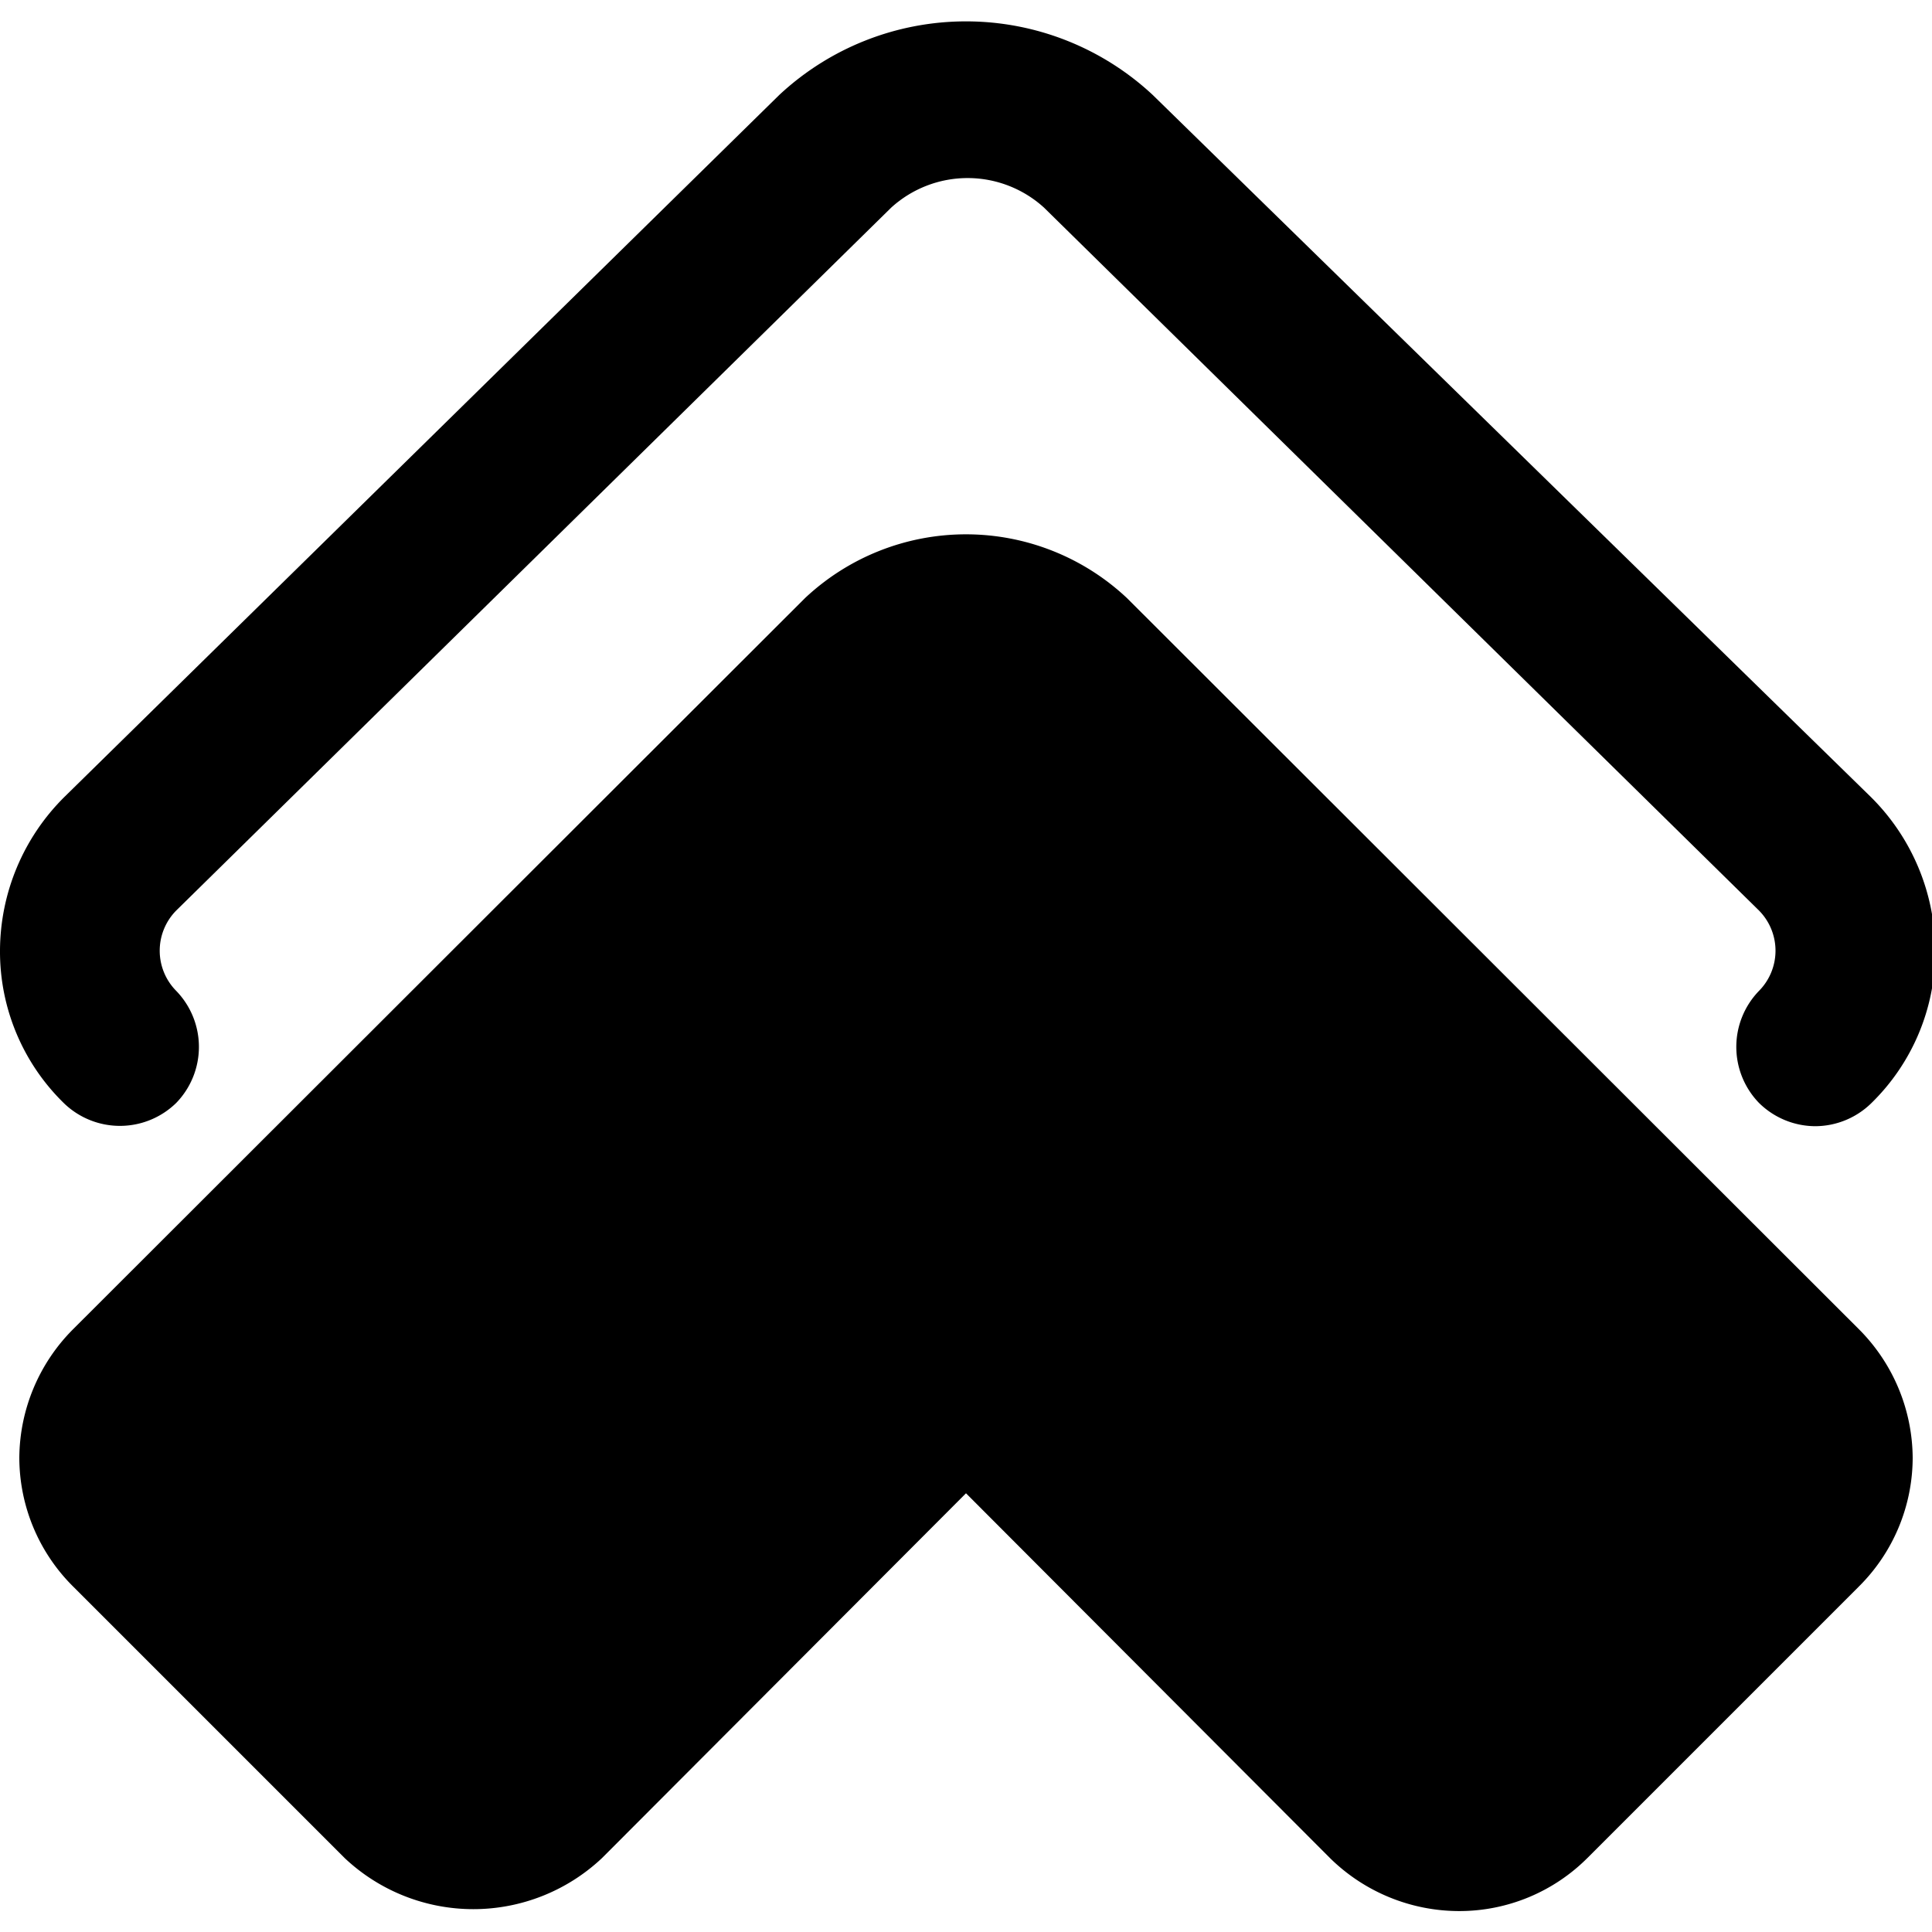
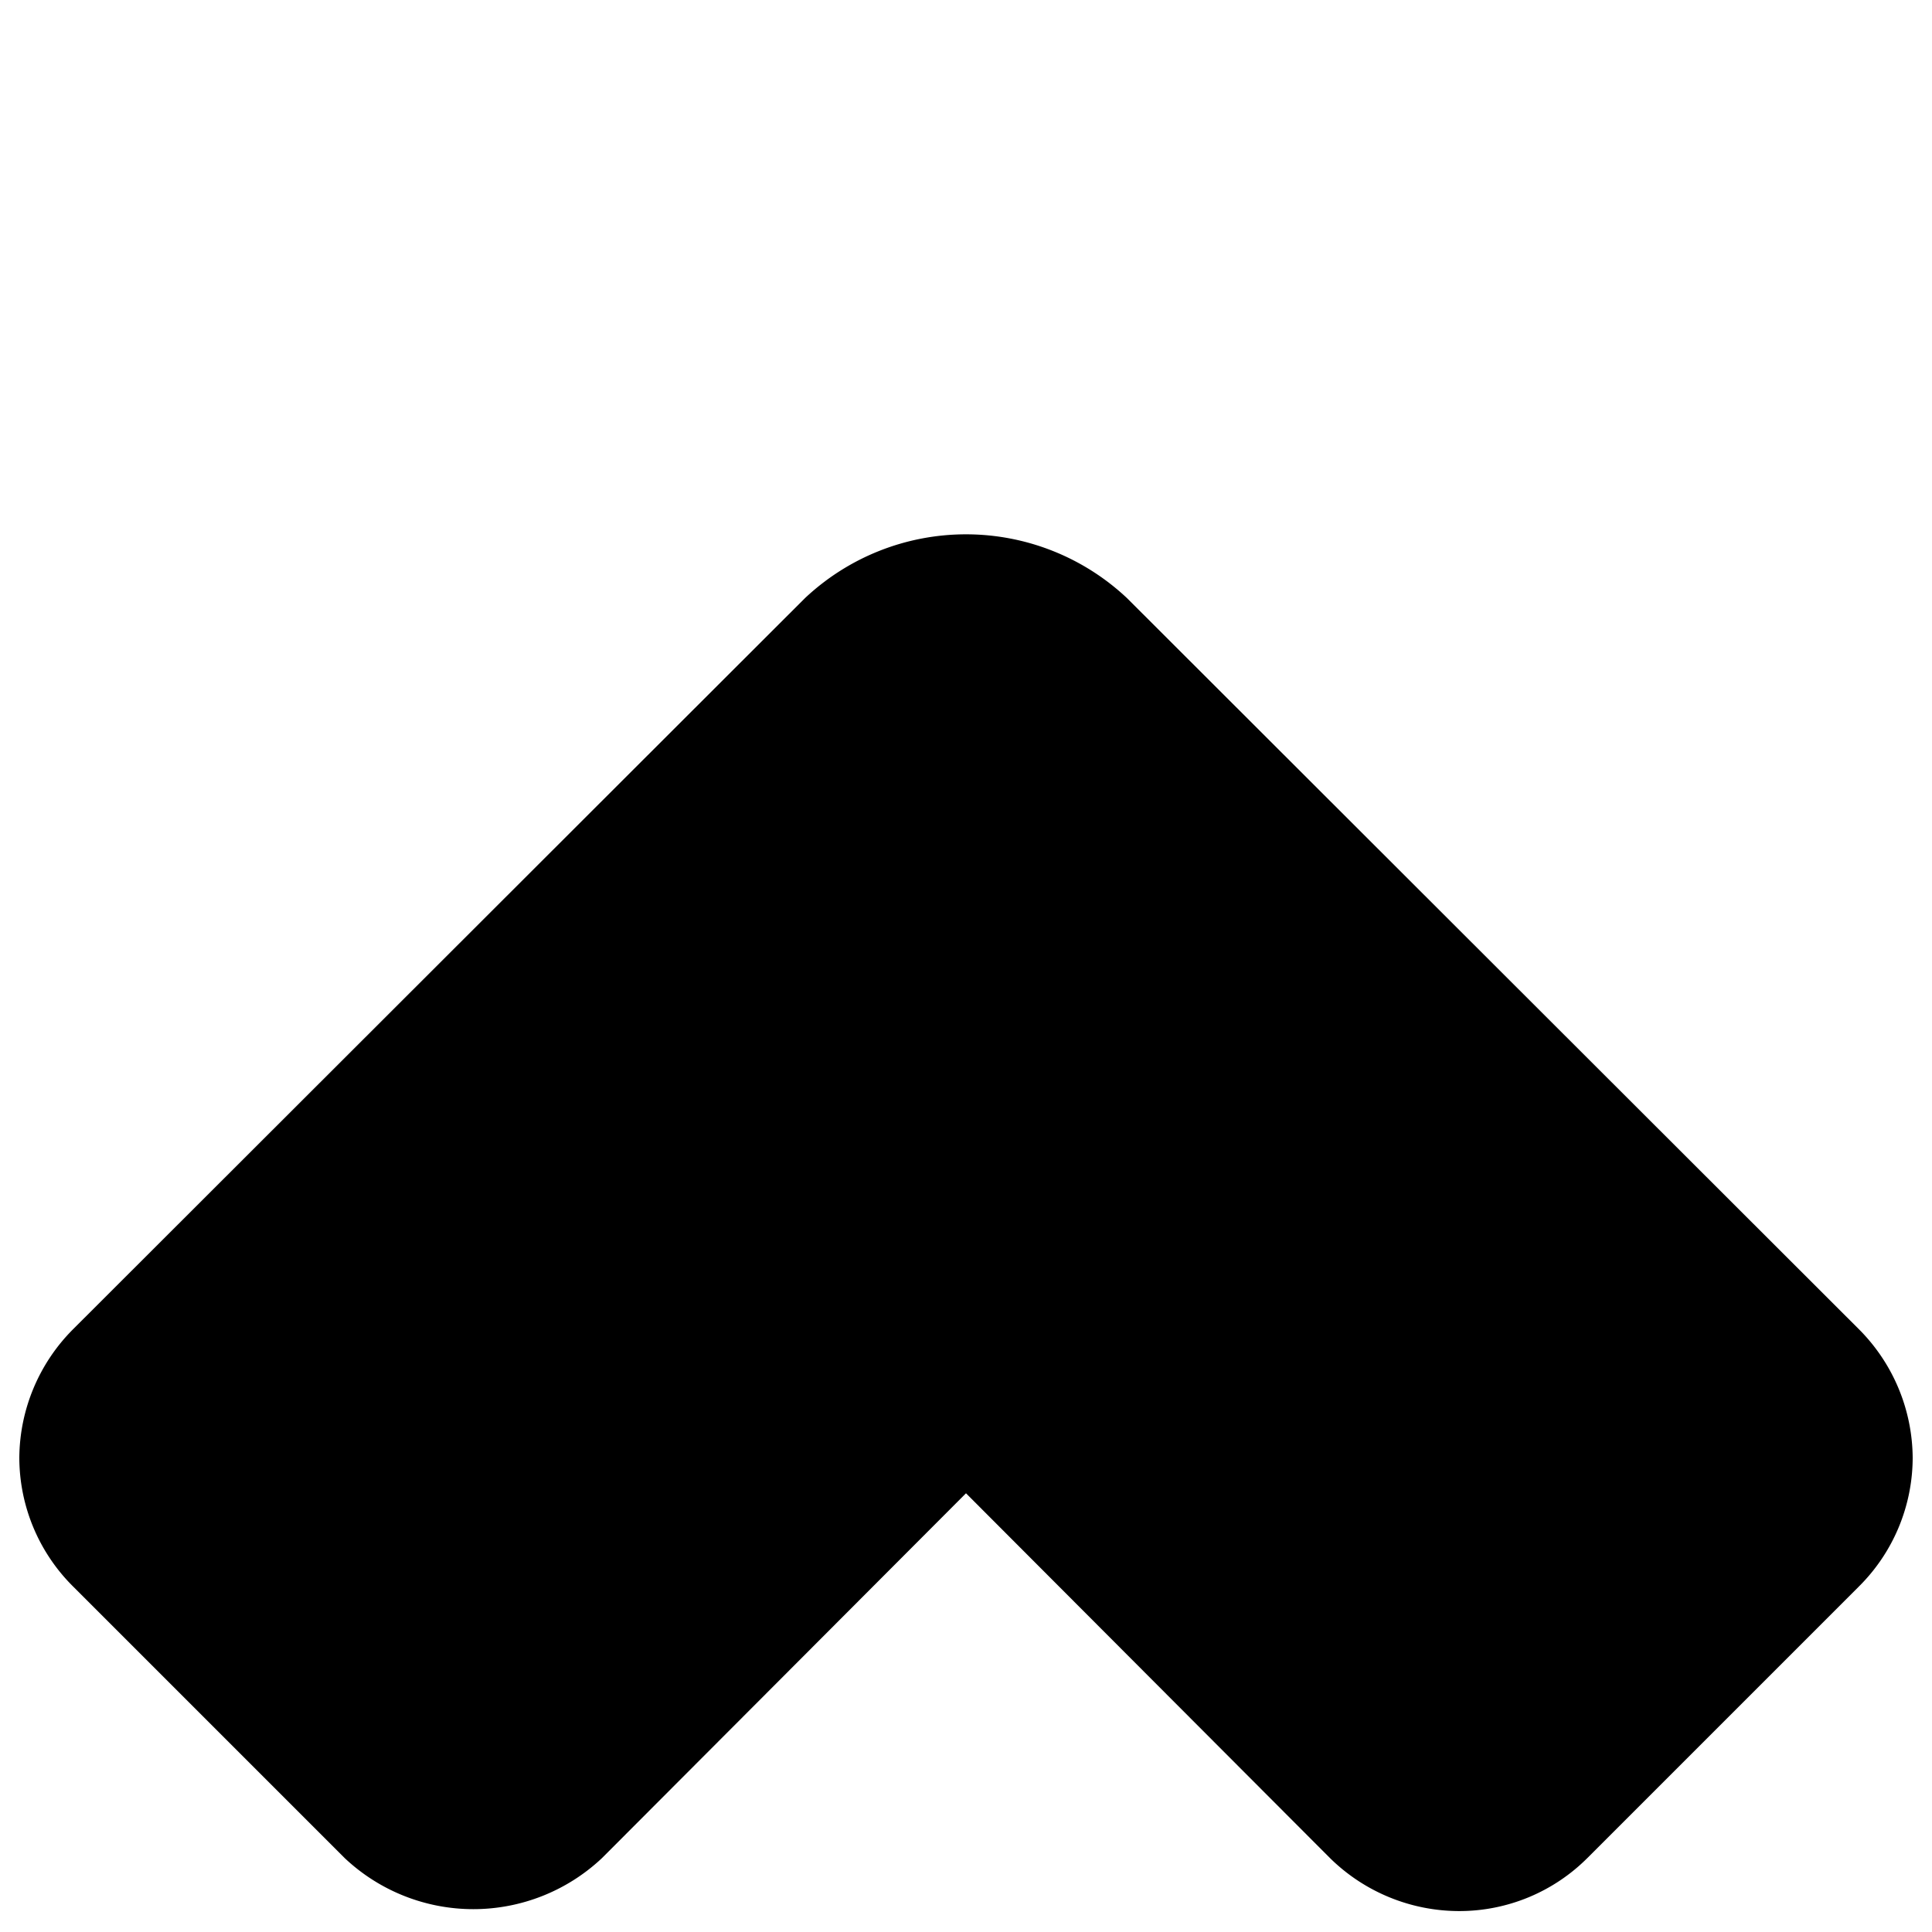
<svg xmlns="http://www.w3.org/2000/svg" viewBox="0 0 24 24">
  <g>
    <path d="M14 7.43a2.92 2.92 0 0 0 -4 0L0.91 16.51a2.28 2.28 0 0 0 -0.67 1.6 2.26 2.26 0 0 0 0.67 1.6l3.37 3.37a2.33 2.33 0 0 0 3.2 0L12 18.55l4.52 4.53a2.29 2.29 0 0 0 1.6 0.66 2.25 2.25 0 0 0 1.6 -0.66l3.37 -3.37a2.26 2.26 0 0 0 0.67 -1.6 2.28 2.28 0 0 0 -0.67 -1.6Z" fill="#000000" stroke-width="1" />
-     <path d="M2.19 13.7a1 1 0 0 0 0 -1.39 0.71 0.71 0 0 1 0 -1l8.88 -8.73a1.41 1.41 0 0 1 1.9 0l8.88 8.73a0.71 0.71 0 0 1 0 1 1 1 0 0 0 0 1.39 1 1 0 0 0 0.7 0.29 1 1 0 0 0 0.69 -0.28 2.63 2.63 0 0 0 0.8 -1.9 2.7 2.7 0 0 0 -0.8 -1.91l-8.92 -8.72a3.4 3.4 0 0 0 -4.64 0L0.8 9.9a2.7 2.7 0 0 0 -0.8 1.91 2.63 2.63 0 0 0 0.8 1.9 1 1 0 0 0 1.39 -0.01Z" fill="#000000" stroke-width="1" />
  </g>
</svg>